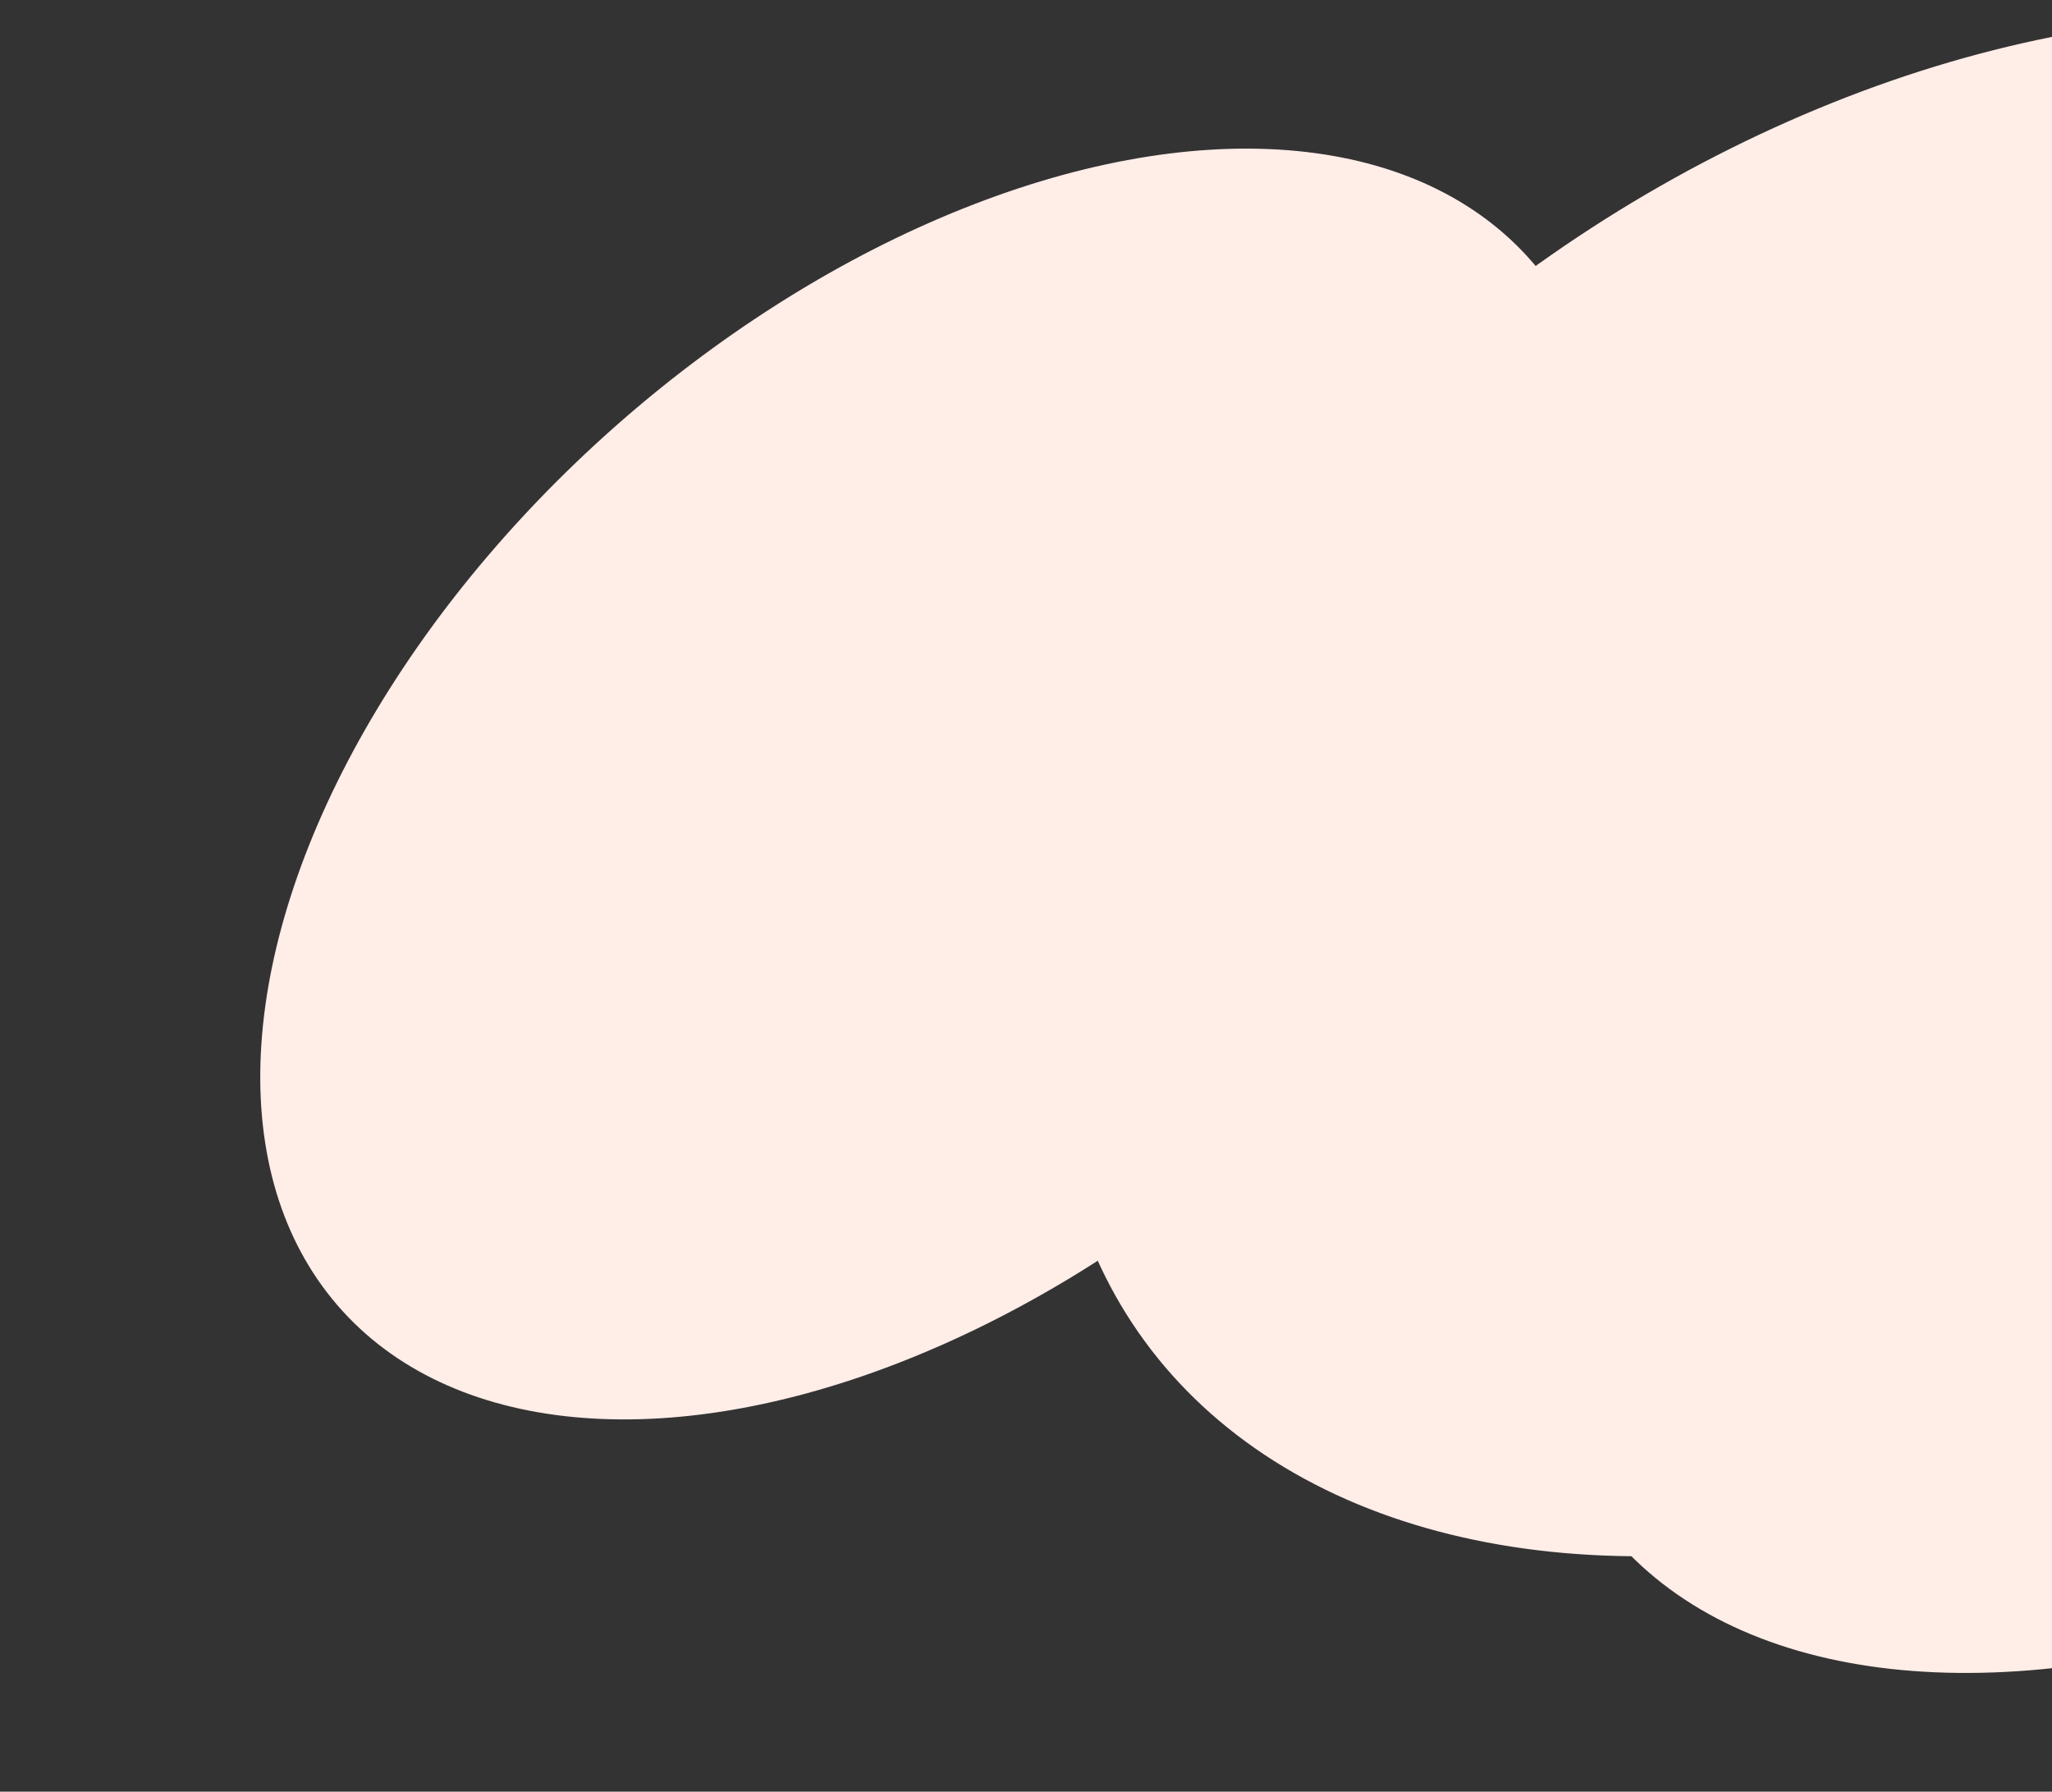
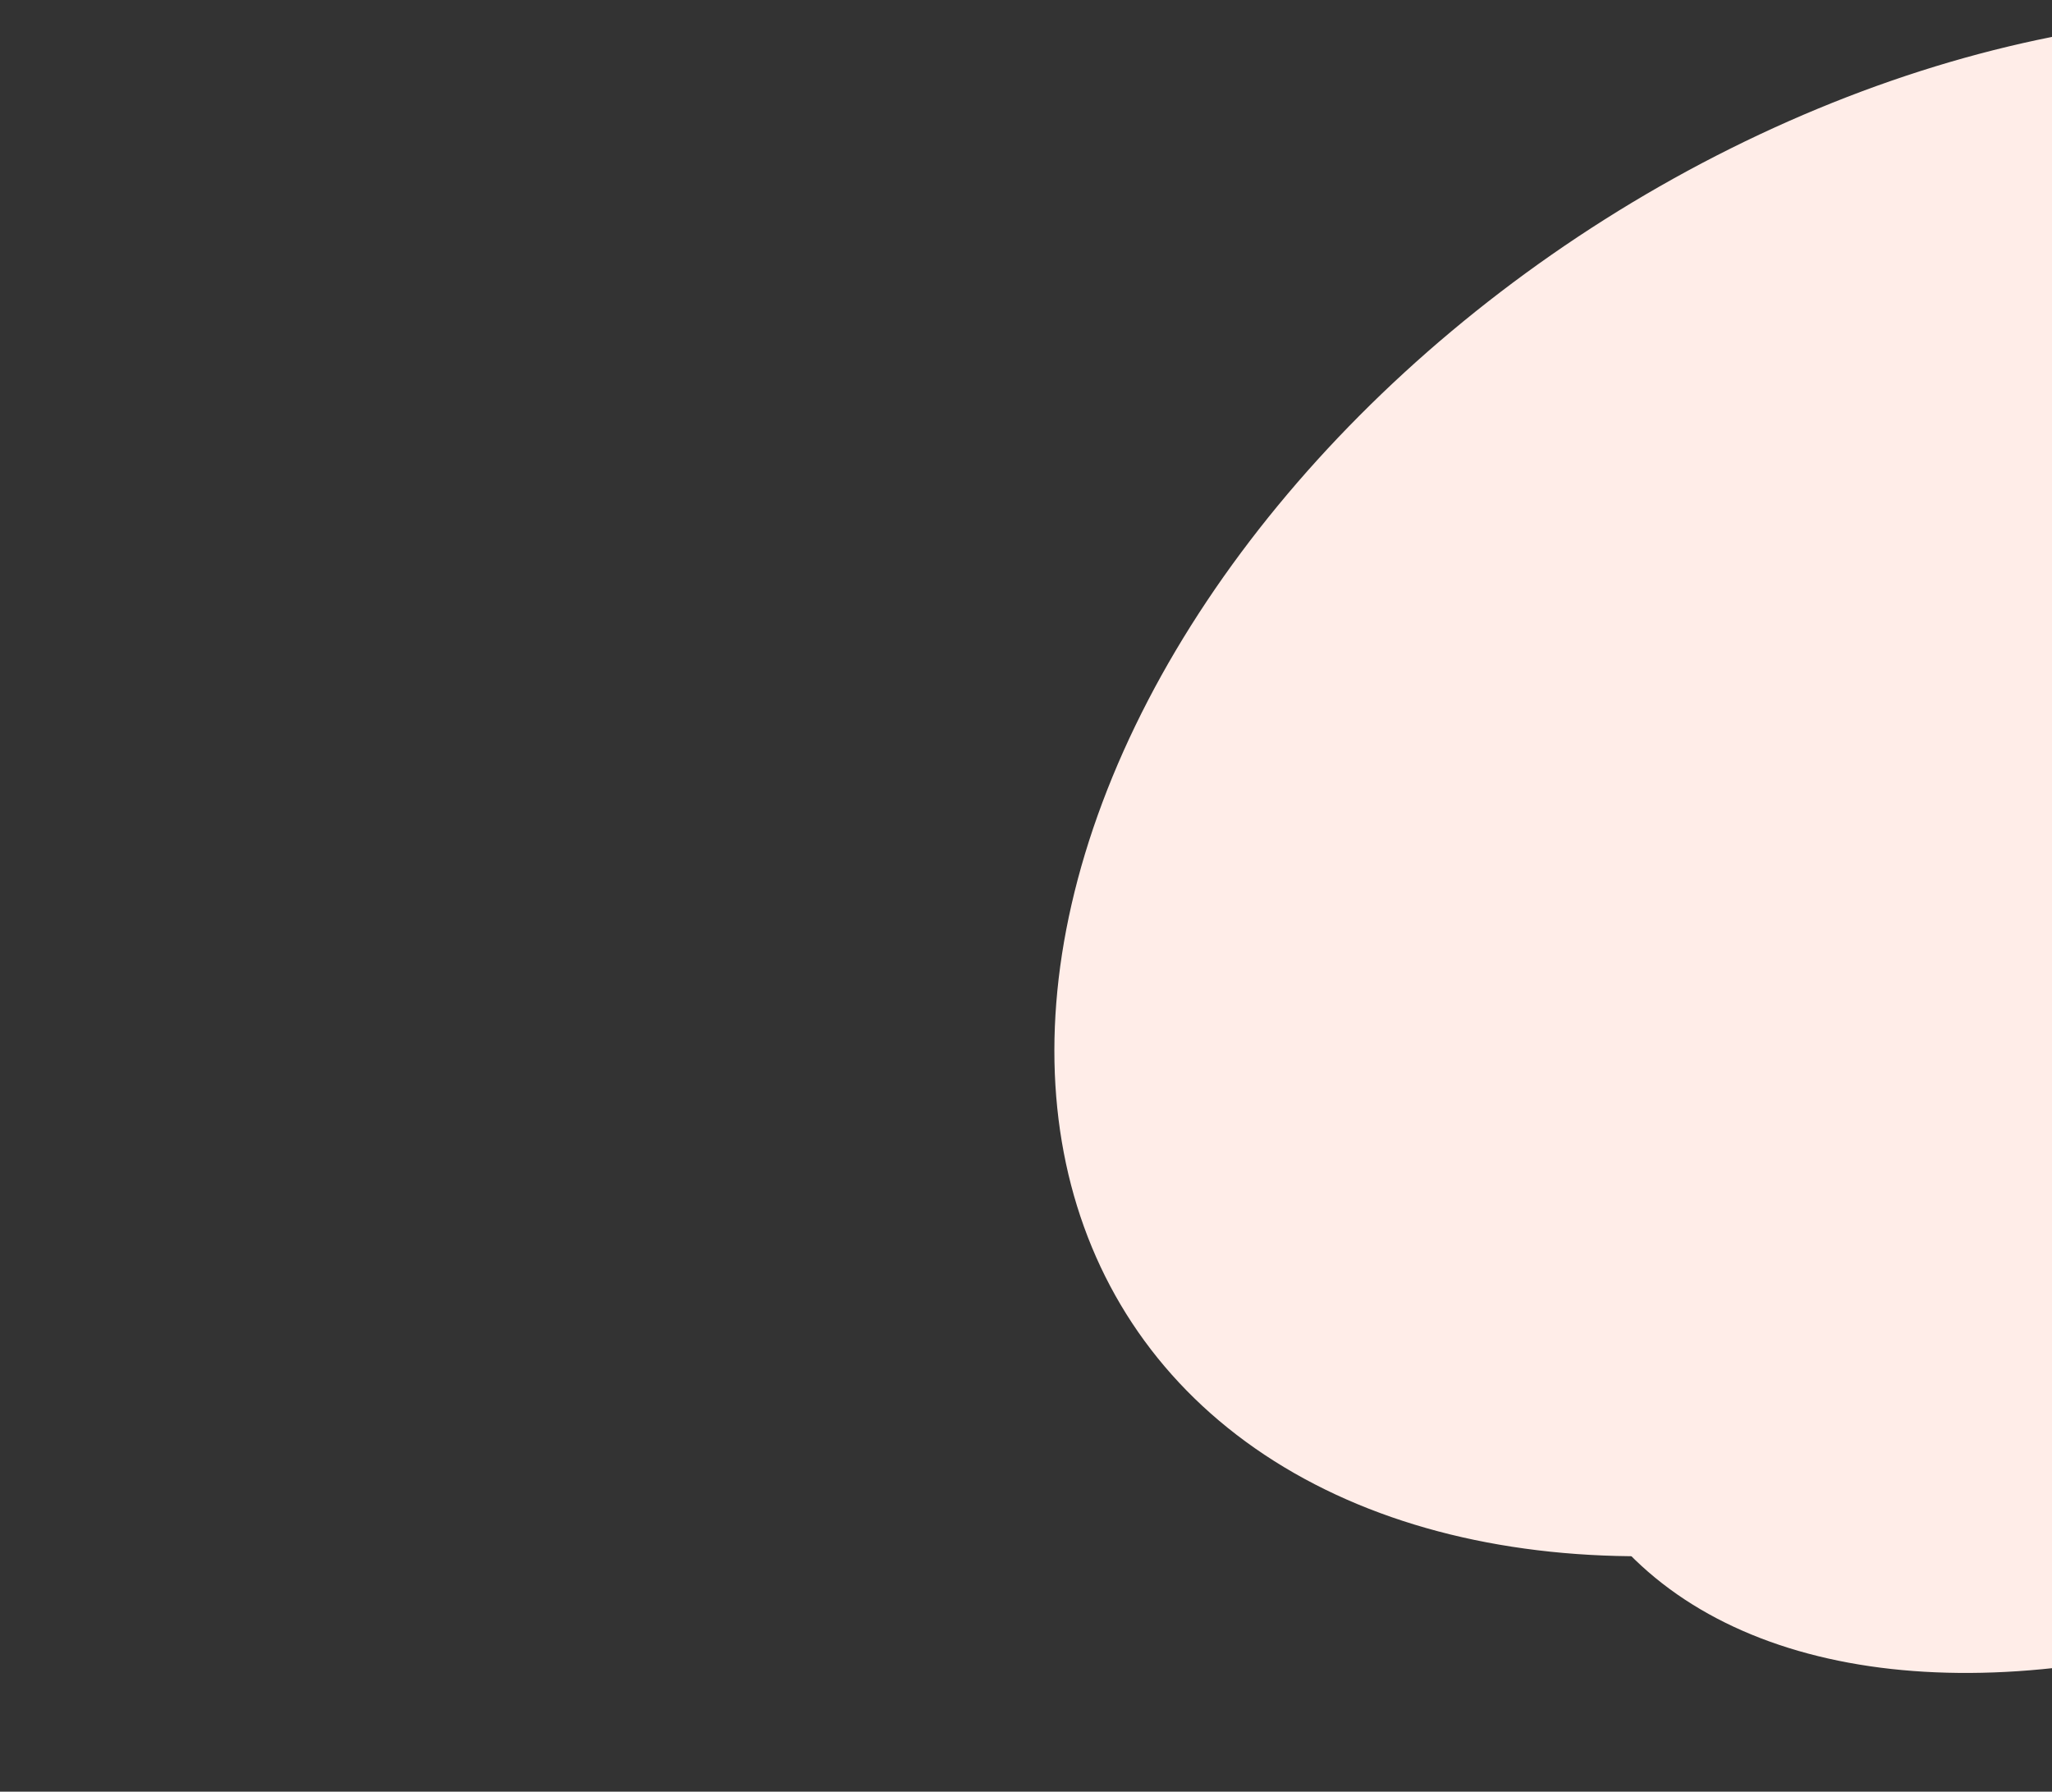
<svg xmlns="http://www.w3.org/2000/svg" width="827" height="722" viewBox="0 0 827 722" fill="none">
  <rect x="0" y="0" width="827" height="722" fill="#333333" stroke="none" />
  <ellipse cx="260.547" cy="342.301" rx="260.547" ry="342.301" transform="matrix(-0.98 -0.201 0.596 -0.803 996.156 721.583)" fill="#FFEDE8" />
  <ellipse cx="339.834" cy="331.386" rx="339.834" ry="331.386" transform="matrix(-1 0.019 0.351 -0.936 1007.65 620.614)" fill="#FFEDE8" />
-   <ellipse cx="228.947" cy="295.153" rx="228.947" ry="295.153" transform="matrix(-0.993 -0.114 0.506 -0.863 454.898 596.759)" fill="#FFEDE8" />
</svg>